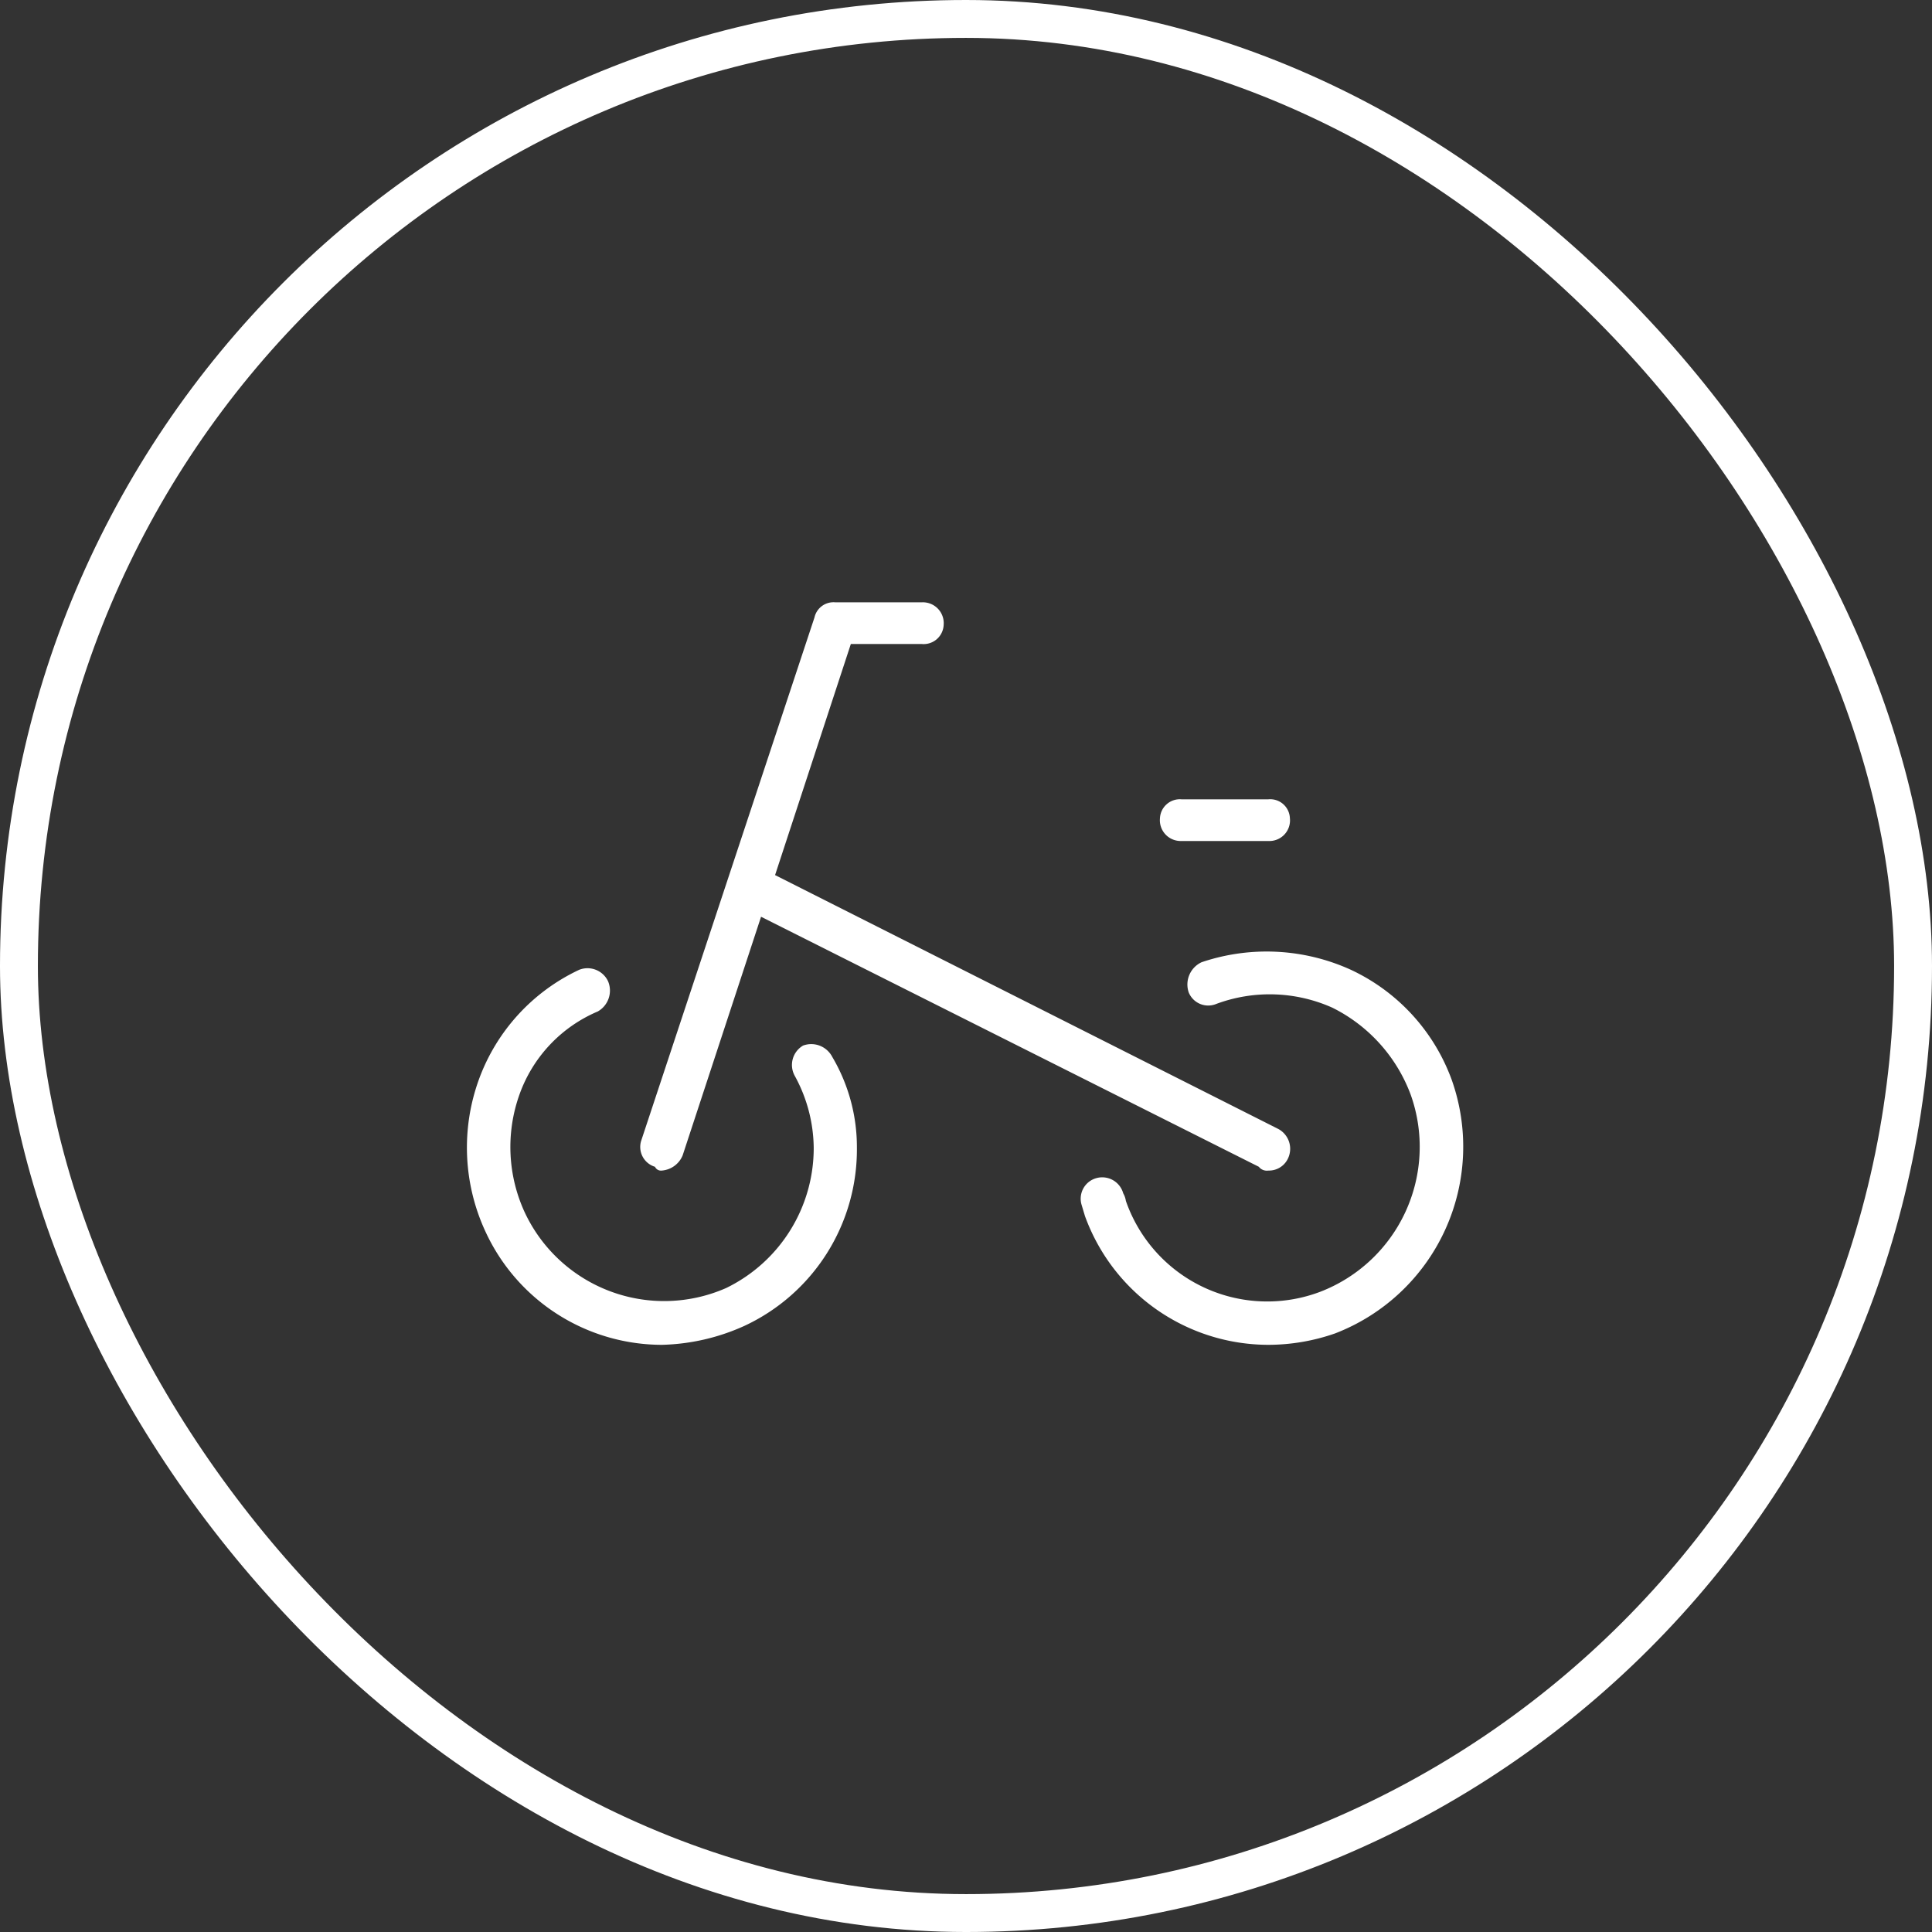
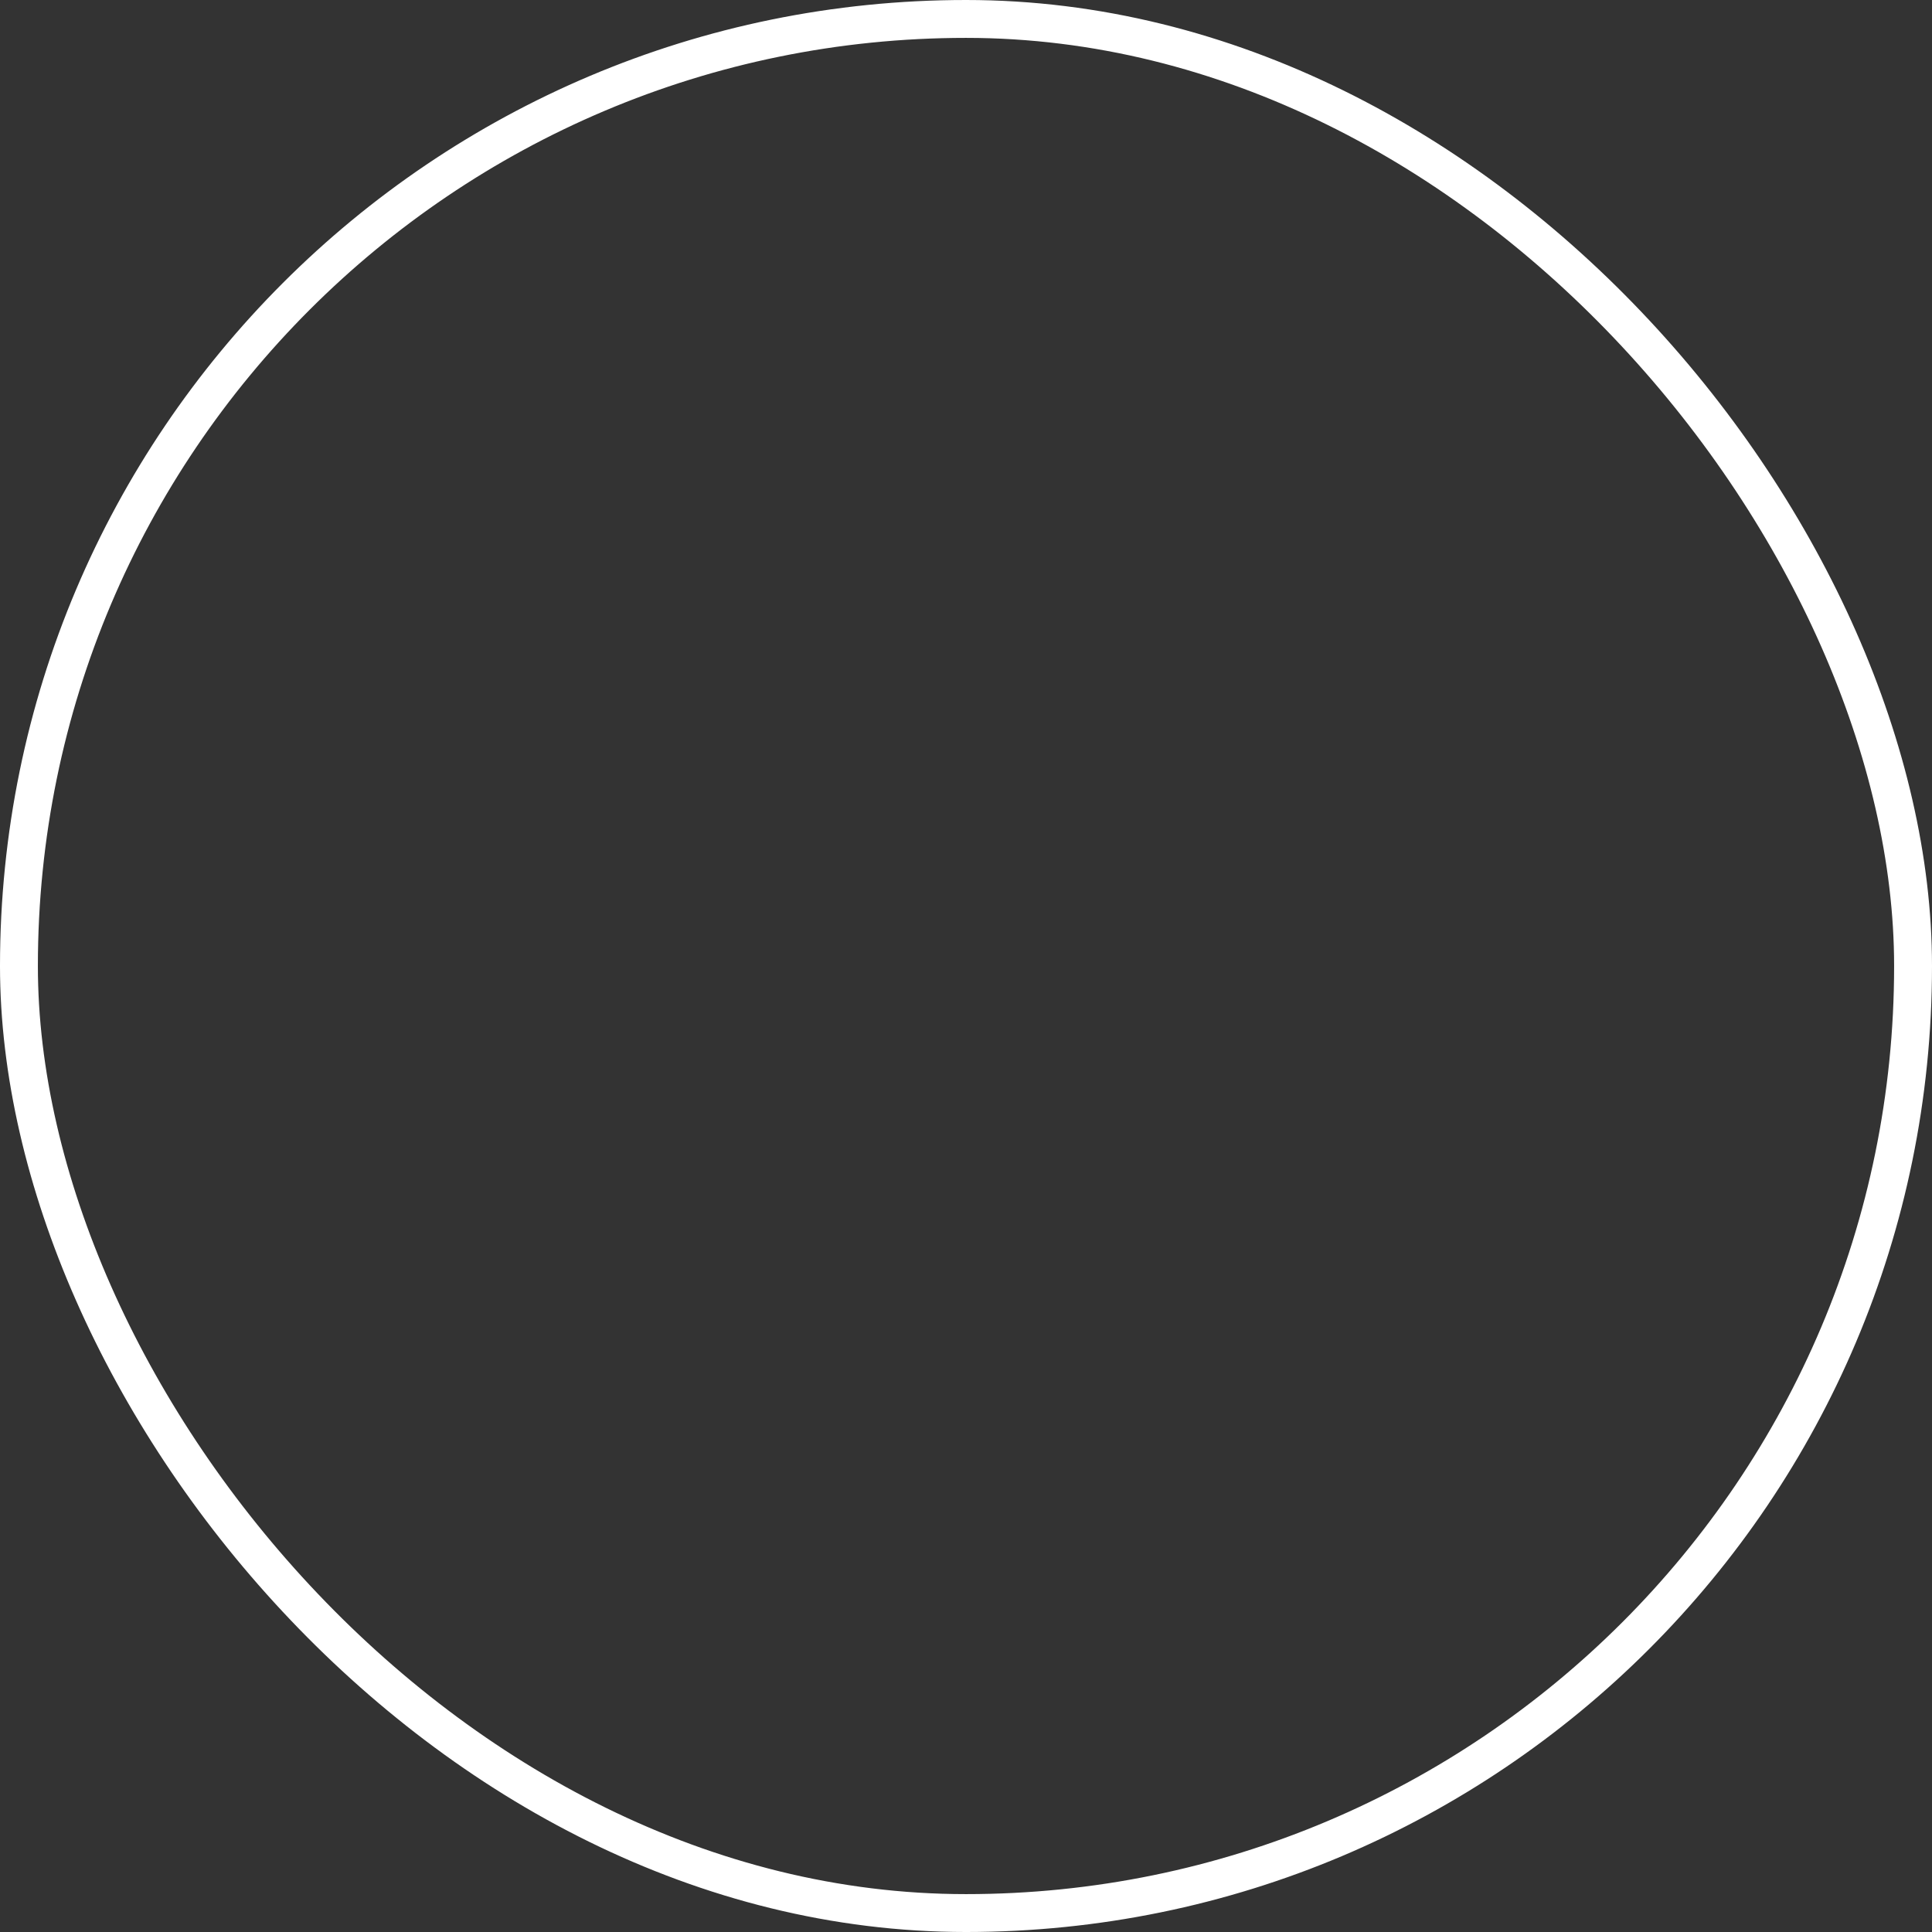
<svg xmlns="http://www.w3.org/2000/svg" id="icn_access03.svg" width="51" height="51" viewBox="0 0 51 51">
  <rect x="0" y="0" width="51" height="51" fill="#333333" stroke="none" />
  <defs>
    <style>
      .cls-1 {
        fill: none;
        stroke: #fff;
        stroke-width: 1px;
      }

      .cls-2 {
        fill: #fff;
        fill-rule: evenodd;
      }
    </style>
  </defs>
  <rect id="長方形_873" data-name="長方形 873" class="cls-1" x="0.5" y="0.5" width="50" height="50" rx="24.999" ry="24.999" />
-   <path id="シェイプ_893" data-name="シェイプ 893" class="cls-2" d="M2088.7,11547.1a0.593,0.593,0,0,0-.22.8,4.017,4.017,0,0,1,.5,1.9,4.105,4.105,0,0,1-2.31,3.7,4.063,4.063,0,0,1-5.32-2,4.118,4.118,0,0,1-.14-3.1,3.745,3.745,0,0,1,2.07-2.2,0.633,0.633,0,0,0,.27-0.8,0.6,0.6,0,0,0-.76-0.3,5.138,5.138,0,0,0-2.65,2.9,5.27,5.27,0,0,0,.17,4,5.135,5.135,0,0,0,4.67,3,5.582,5.582,0,0,0,2.17-.5,5.136,5.136,0,0,0,2.97-4.7,4.681,4.681,0,0,0-.65-2.4A0.625,0.625,0,0,0,2088.7,11547.1Zm-3.91,3.2a0.174,0.174,0,0,0,.18.1,0.65,0.65,0,0,0,.55-0.4l2.07-6.3,13.14,6.6a0.267,0.267,0,0,0,.25.1,0.554,0.554,0,0,0,.51-0.3,0.594,0.594,0,0,0-.25-0.8l-13.28-6.7,2-6.1h1.87a0.529,0.529,0,0,0,.58-0.5,0.551,0.551,0,0,0-.58-0.6h-2.28a0.514,0.514,0,0,0-.55.4l-4.57,13.8A0.546,0.546,0,0,0,2084.79,11550.3Zm13.9-8.6h2.29a0.544,0.544,0,0,0,.57-0.6,0.52,0.52,0,0,0-.57-0.5h-2.29a0.526,0.526,0,0,0-.57.5A0.549,0.549,0,0,0,2098.69,11541.7Zm7.13,6.3a5.156,5.156,0,0,0-2.66-2.9,5.369,5.369,0,0,0-3.94-.2,0.648,0.648,0,0,0-.34.8,0.556,0.556,0,0,0,.73.3,4.05,4.05,0,0,1,3.06.1,4.2,4.2,0,0,1,2.07,2.3,4.1,4.1,0,0,1-2.39,5.2,3.95,3.95,0,0,1-5.13-2.4,0.564,0.564,0,0,0-.07-0.2,0.575,0.575,0,0,0-.71-0.4,0.563,0.563,0,0,0-.39.7l0.09,0.3a5.155,5.155,0,0,0,4.85,3.4,5.367,5.367,0,0,0,1.75-.3A5.282,5.282,0,0,0,2105.82,11548Z" transform="translate(-2067.5 -11519.5)" />
</svg>